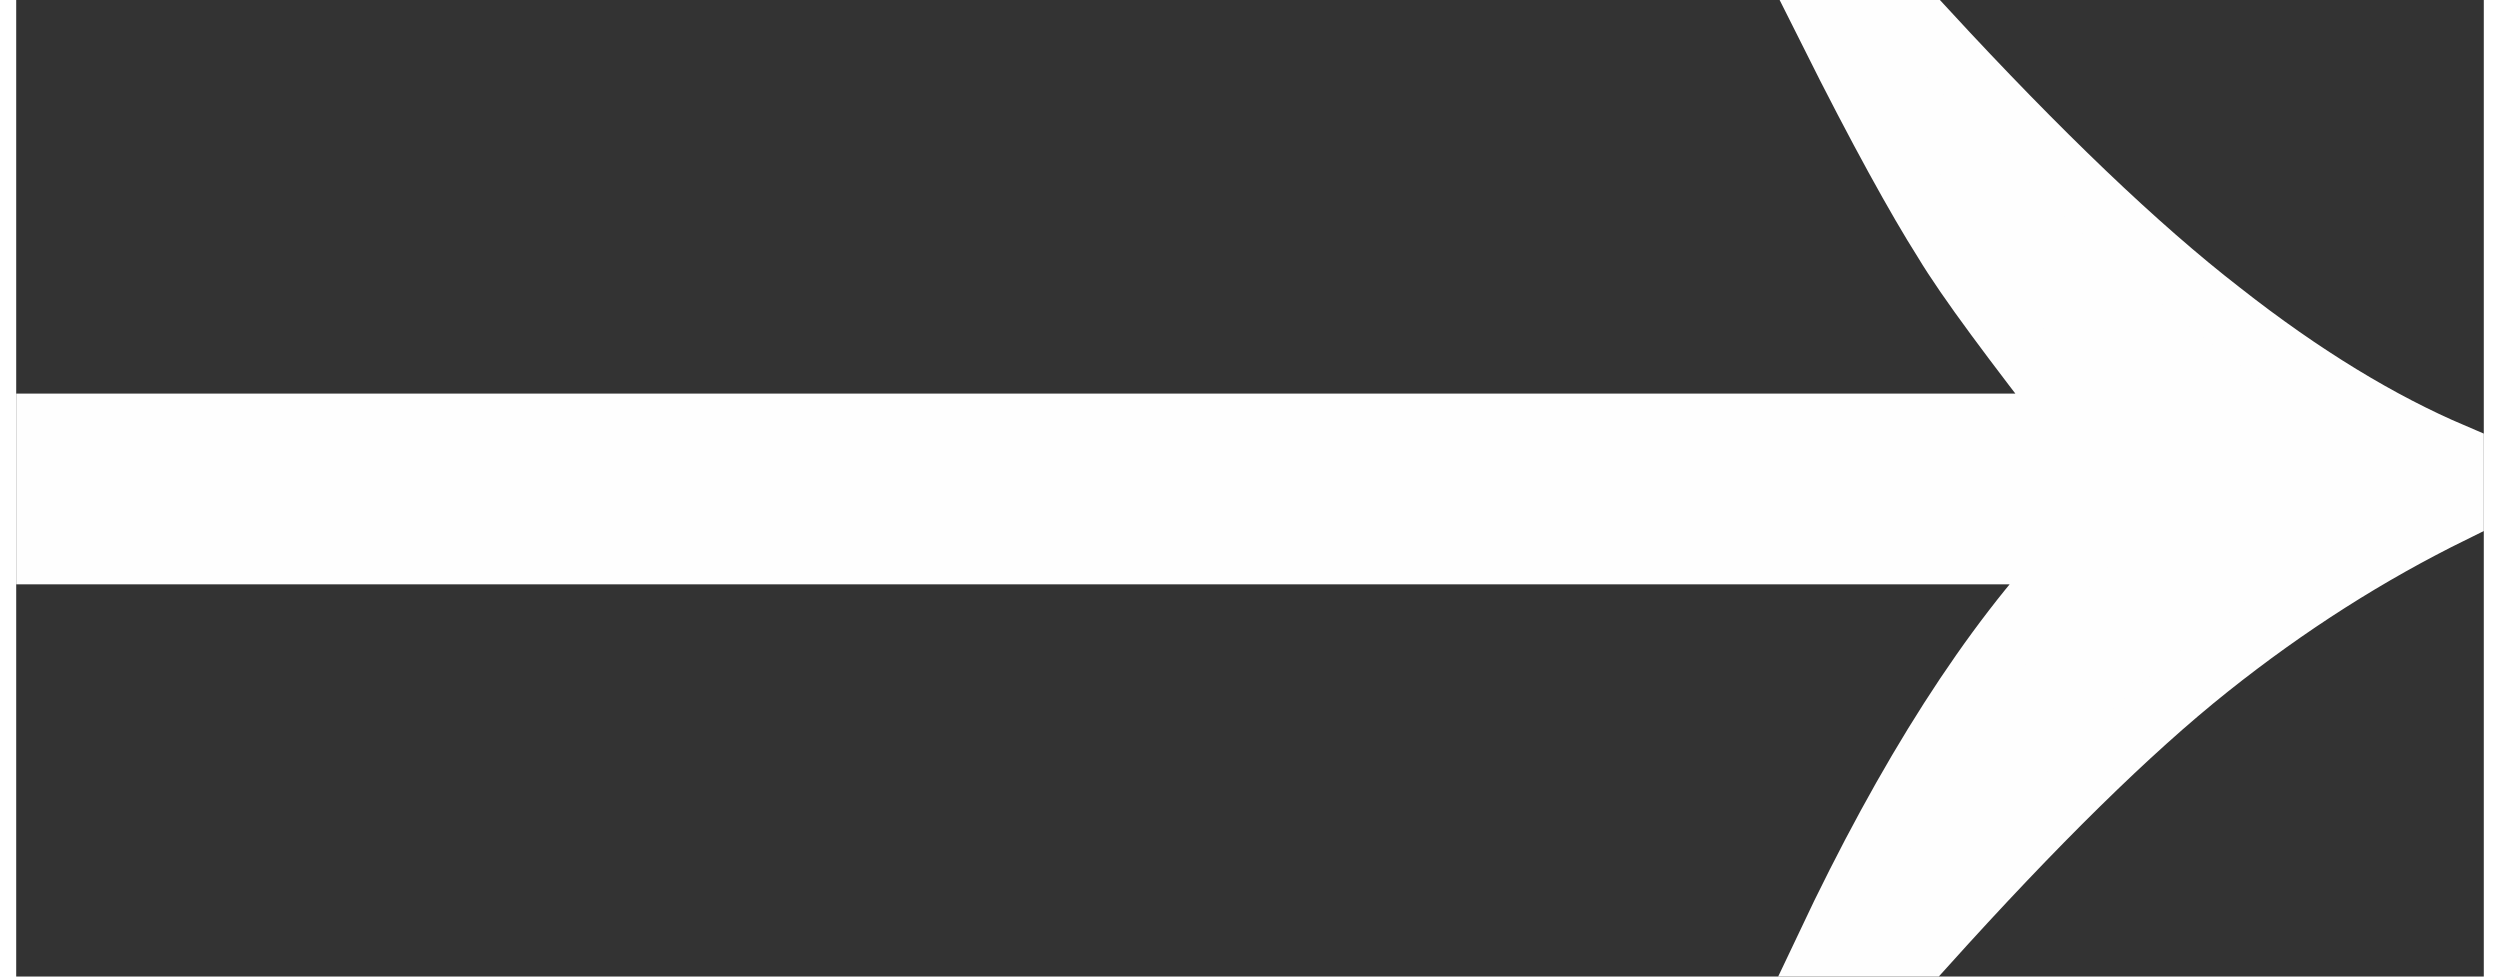
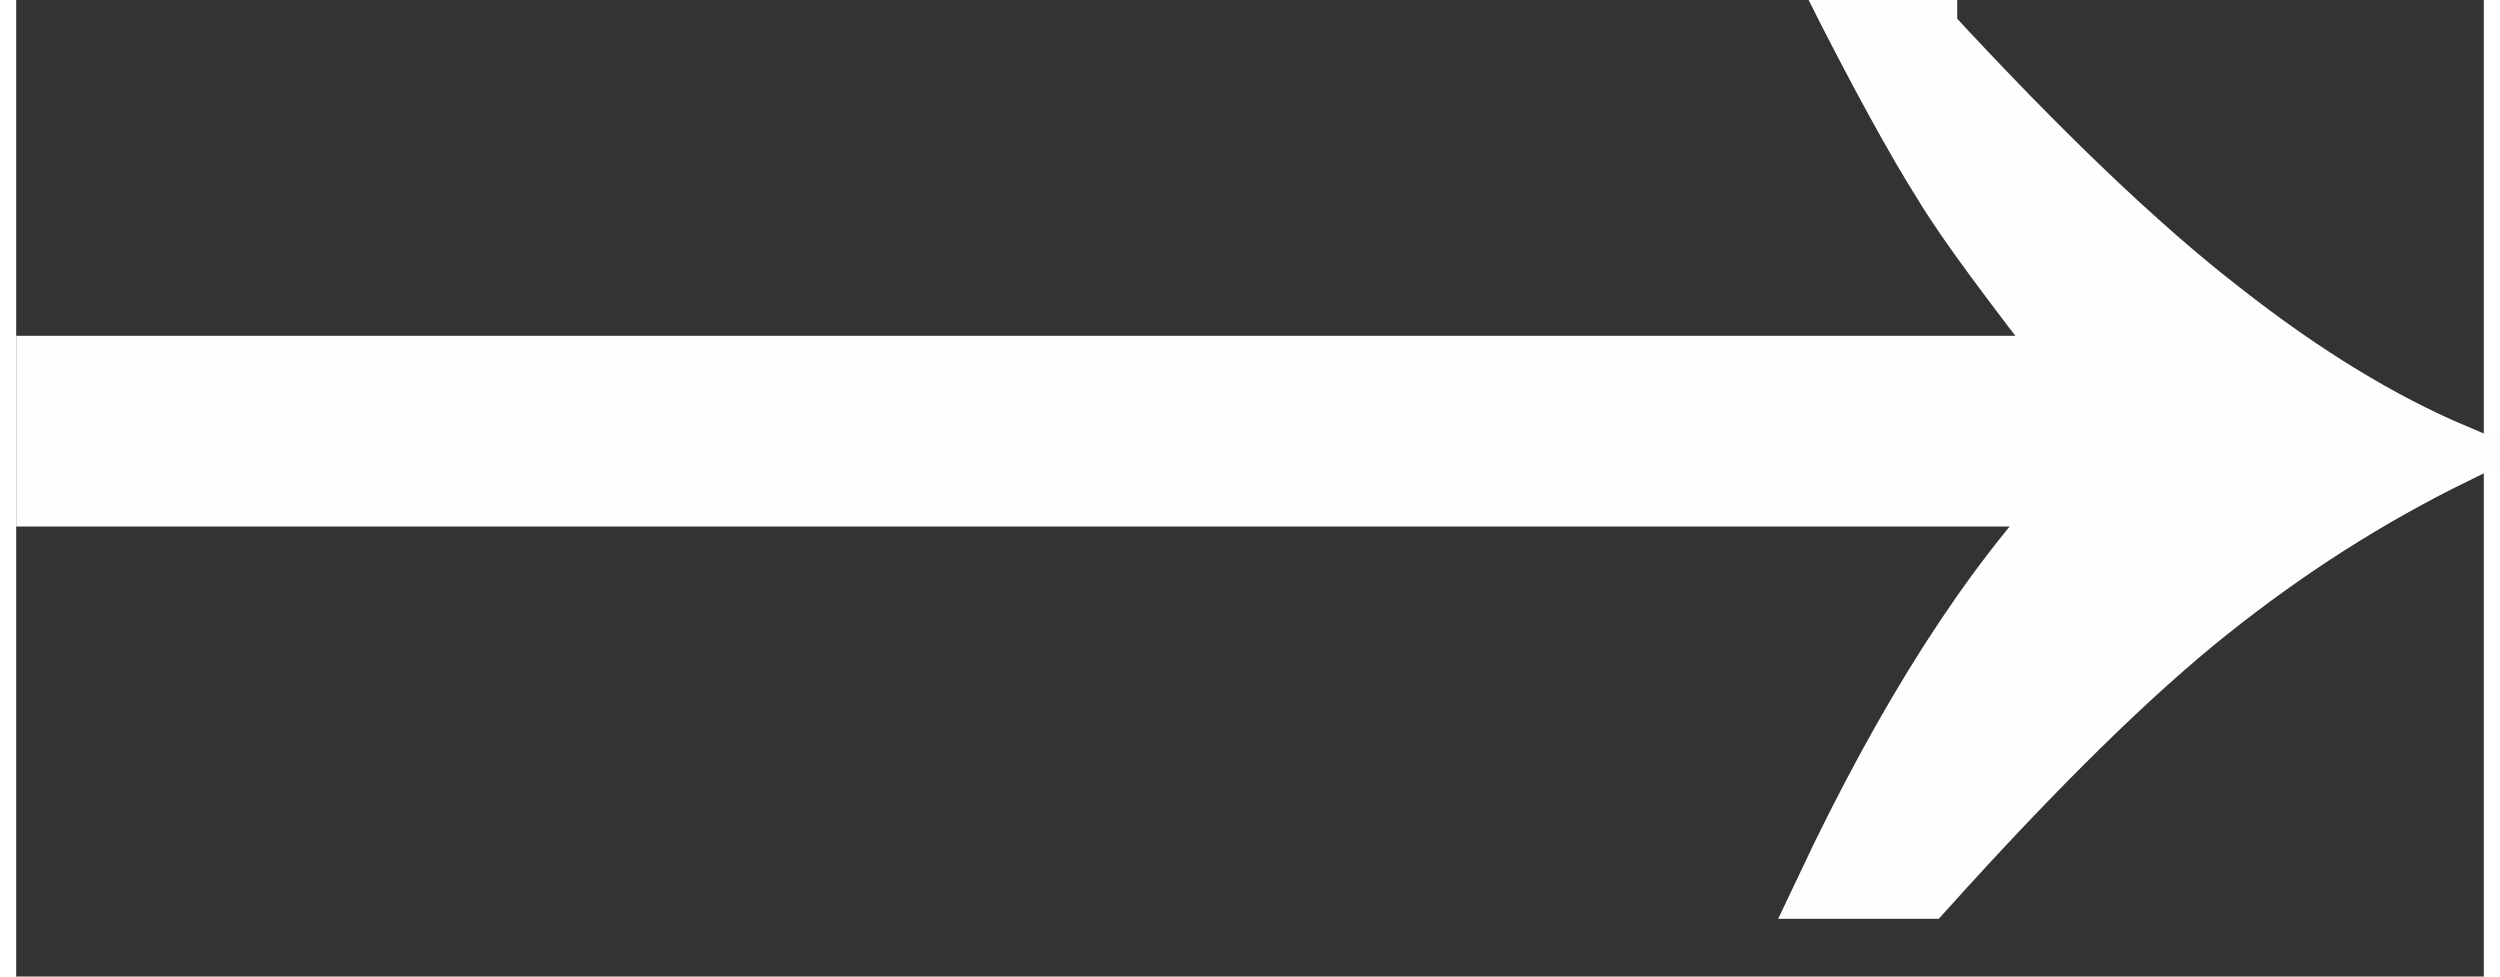
<svg xmlns="http://www.w3.org/2000/svg" xml:space="preserve" width="64px" height="25px" shape-rendering="geometricPrecision" text-rendering="geometricPrecision" image-rendering="optimizeQuality" fill-rule="evenodd" clip-rule="evenodd" viewBox="0 0 18.37 7.27">
  <rect x="0" y="0" width="18.37" height="7.27" fill="#333333" stroke="none" />
  <g id="Слой_x0020_1">
-     <path fill="#FEFEFE" fill-rule="nonzero" stroke="#FEFEFE" stroke-width="0.46" stroke-miterlimit="22.926" d="M14.22 0.23c0.84,0.91 1.57,1.61 2.19,2.09 0.61,0.48 1.19,0.83 1.73,1.06l0 0.43c-0.63,0.31 -1.23,0.69 -1.82,1.16 -0.59,0.47 -1.29,1.16 -2.11,2.07l-0.73 0c0.6,-1.27 1.22,-2.24 1.87,-2.92l-15.12 0 0 -0.96 15.12 0c-0.48,-0.62 -0.82,-1.07 -1,-1.37 -0.19,-0.3 -0.48,-0.82 -0.85,-1.56l0.72 0z" />
+     <path fill="#FEFEFE" fill-rule="nonzero" stroke="#FEFEFE" stroke-width="0.46" stroke-miterlimit="22.926" d="M14.22 0.23c0.84,0.91 1.57,1.61 2.19,2.09 0.61,0.48 1.19,0.83 1.73,1.06c-0.63,0.31 -1.23,0.69 -1.82,1.16 -0.59,0.47 -1.29,1.16 -2.11,2.07l-0.73 0c0.6,-1.27 1.22,-2.24 1.87,-2.92l-15.12 0 0 -0.96 15.12 0c-0.48,-0.62 -0.82,-1.07 -1,-1.37 -0.19,-0.3 -0.48,-0.82 -0.85,-1.56l0.72 0z" />
  </g>
</svg>